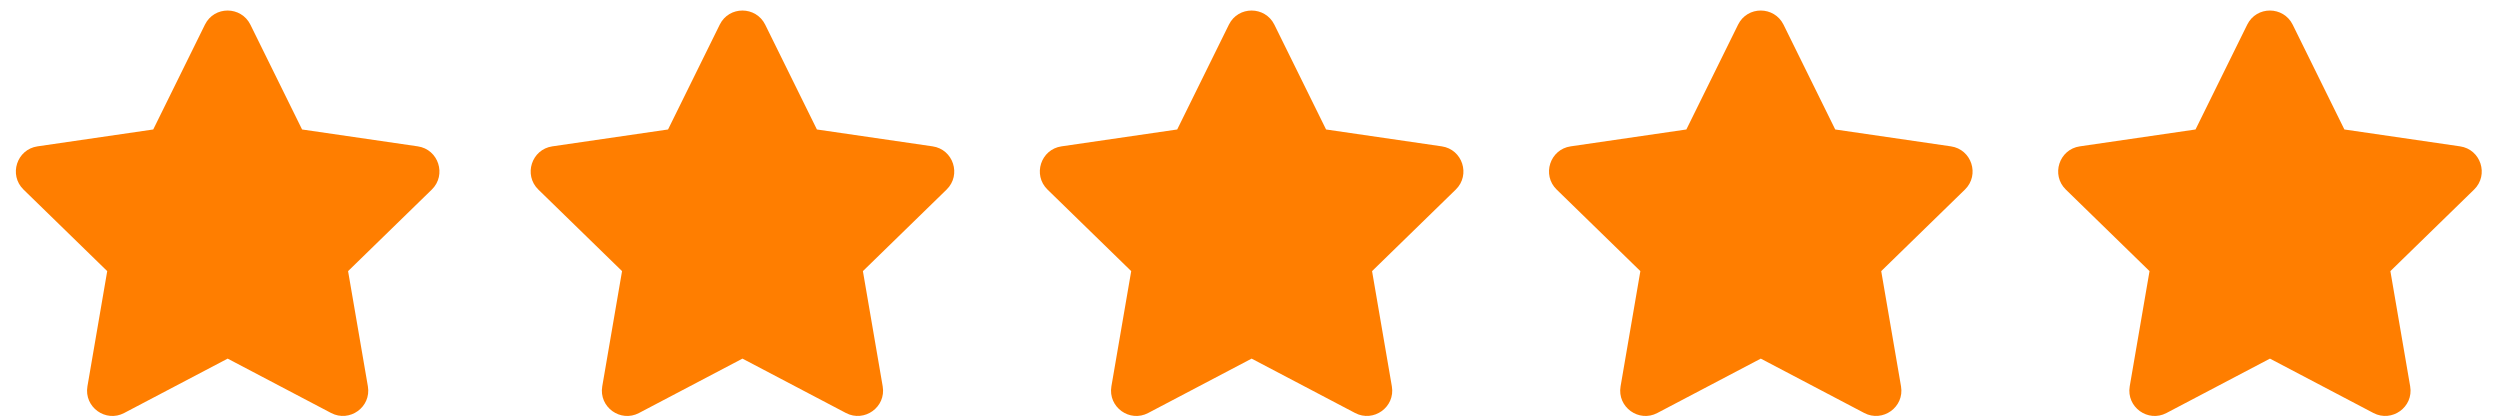
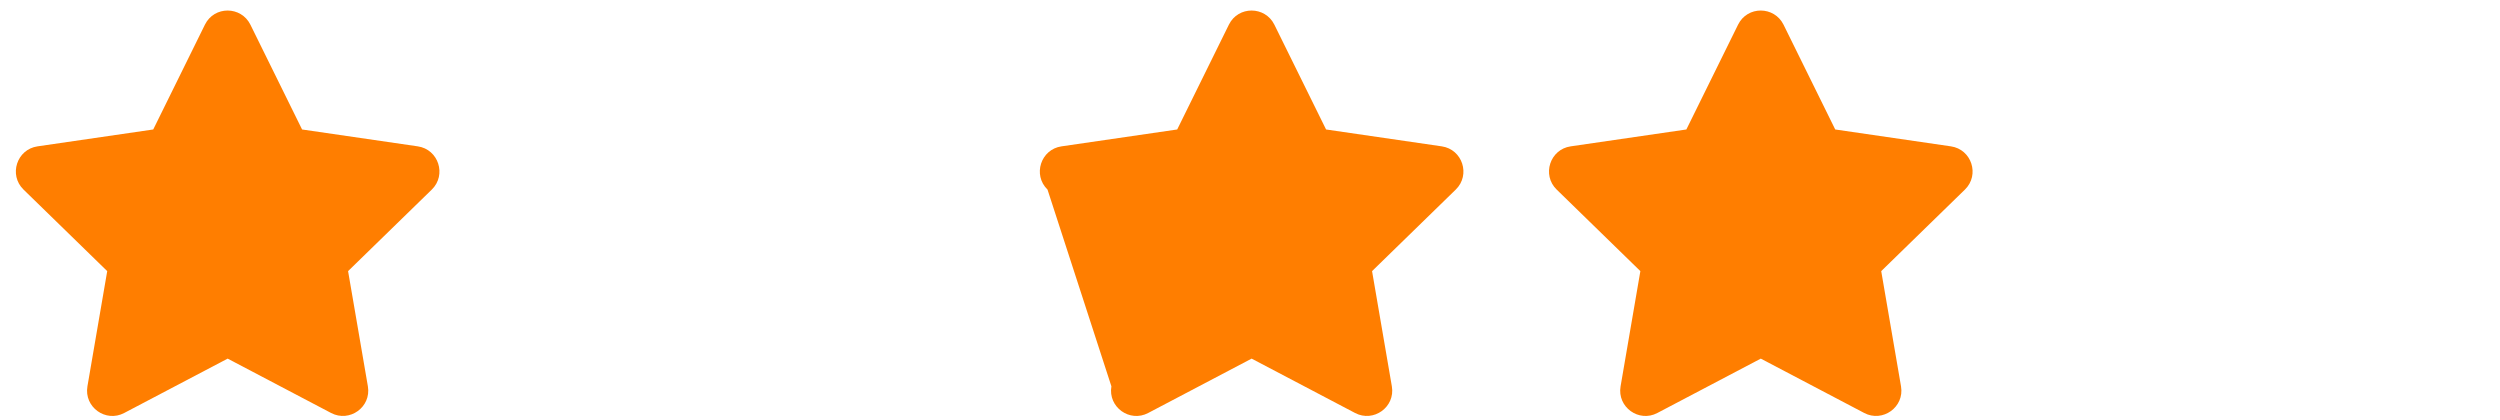
<svg xmlns="http://www.w3.org/2000/svg" width="143" height="24" viewBox="0 0 143 24" fill="none">
  <path d="M11.722 1.41L8.765 7.406L2.148 8.371C0.961 8.543 0.486 10.006 1.346 10.844L6.133 15.508L5.001 22.098C4.797 23.289 6.052 24.181 7.102 23.624L13.022 20.513L18.941 23.624C19.992 24.177 21.246 23.289 21.043 22.098L19.91 15.508L24.698 10.844C25.558 10.006 25.082 8.543 23.896 8.371L17.279 7.406L14.322 1.41C13.792 0.341 12.256 0.327 11.722 1.41Z" fill="#FF7E00" />
-   <path d="M41.169 1.41L38.212 7.406L31.595 8.371C30.409 8.543 29.933 10.006 30.794 10.844L35.581 15.508L34.449 22.098C34.245 23.289 35.499 24.181 36.55 23.624L42.469 20.513L48.389 23.624C49.439 24.177 50.694 23.289 50.49 22.098L49.358 15.508L54.145 10.844C55.005 10.006 54.53 8.543 53.343 8.371L46.727 7.406L43.769 1.41C43.239 0.341 41.704 0.327 41.169 1.41Z" fill="#FF7E00" />
-   <path d="M70.293 1.41L67.336 7.406L60.719 8.371C59.533 8.543 59.057 10.006 59.918 10.844L64.705 15.508L63.572 22.098C63.369 23.289 64.623 24.181 65.674 23.624L71.593 20.513L77.513 23.624C78.563 24.177 79.818 23.289 79.614 22.098L78.482 15.508L83.269 10.844C84.13 10.006 83.654 8.543 82.467 8.371L75.851 7.406L72.893 1.41C72.363 0.341 70.828 0.327 70.293 1.41Z" fill="#FF7E00" />
+   <path d="M70.293 1.41L67.336 7.406L60.719 8.371C59.533 8.543 59.057 10.006 59.918 10.844L63.572 22.098C63.369 23.289 64.623 24.181 65.674 23.624L71.593 20.513L77.513 23.624C78.563 24.177 79.818 23.289 79.614 22.098L78.482 15.508L83.269 10.844C84.13 10.006 83.654 8.543 82.467 8.371L75.851 7.406L72.893 1.41C72.363 0.341 70.828 0.327 70.293 1.41Z" fill="#FF7E00" />
  <path d="M99.418 1.41L96.46 7.406L89.843 8.371C88.657 8.543 88.181 10.006 89.042 10.844L93.829 15.508L92.697 22.098C92.493 23.289 93.747 24.181 94.798 23.624L100.717 20.513L106.637 23.624C107.687 24.177 108.942 23.289 108.738 22.098L107.606 15.508L112.393 10.844C113.254 10.006 112.778 8.543 111.591 8.371L104.975 7.406L102.017 1.41C101.487 0.341 99.952 0.327 99.418 1.41Z" fill="#FF7E00" />
-   <path d="M128.541 1.41L125.584 7.406L118.967 8.371C117.781 8.543 117.305 10.006 118.166 10.844L122.953 15.508L121.82 22.098C121.617 23.289 122.871 24.181 123.922 23.624L129.841 20.513L135.761 23.624C136.811 24.177 138.066 23.289 137.862 22.098L136.73 15.508L141.517 10.844C142.378 10.006 141.902 8.543 140.715 8.371L134.099 7.406L131.141 1.41C130.611 0.341 129.076 0.327 128.541 1.41Z" fill="#FF7E00" />
</svg>